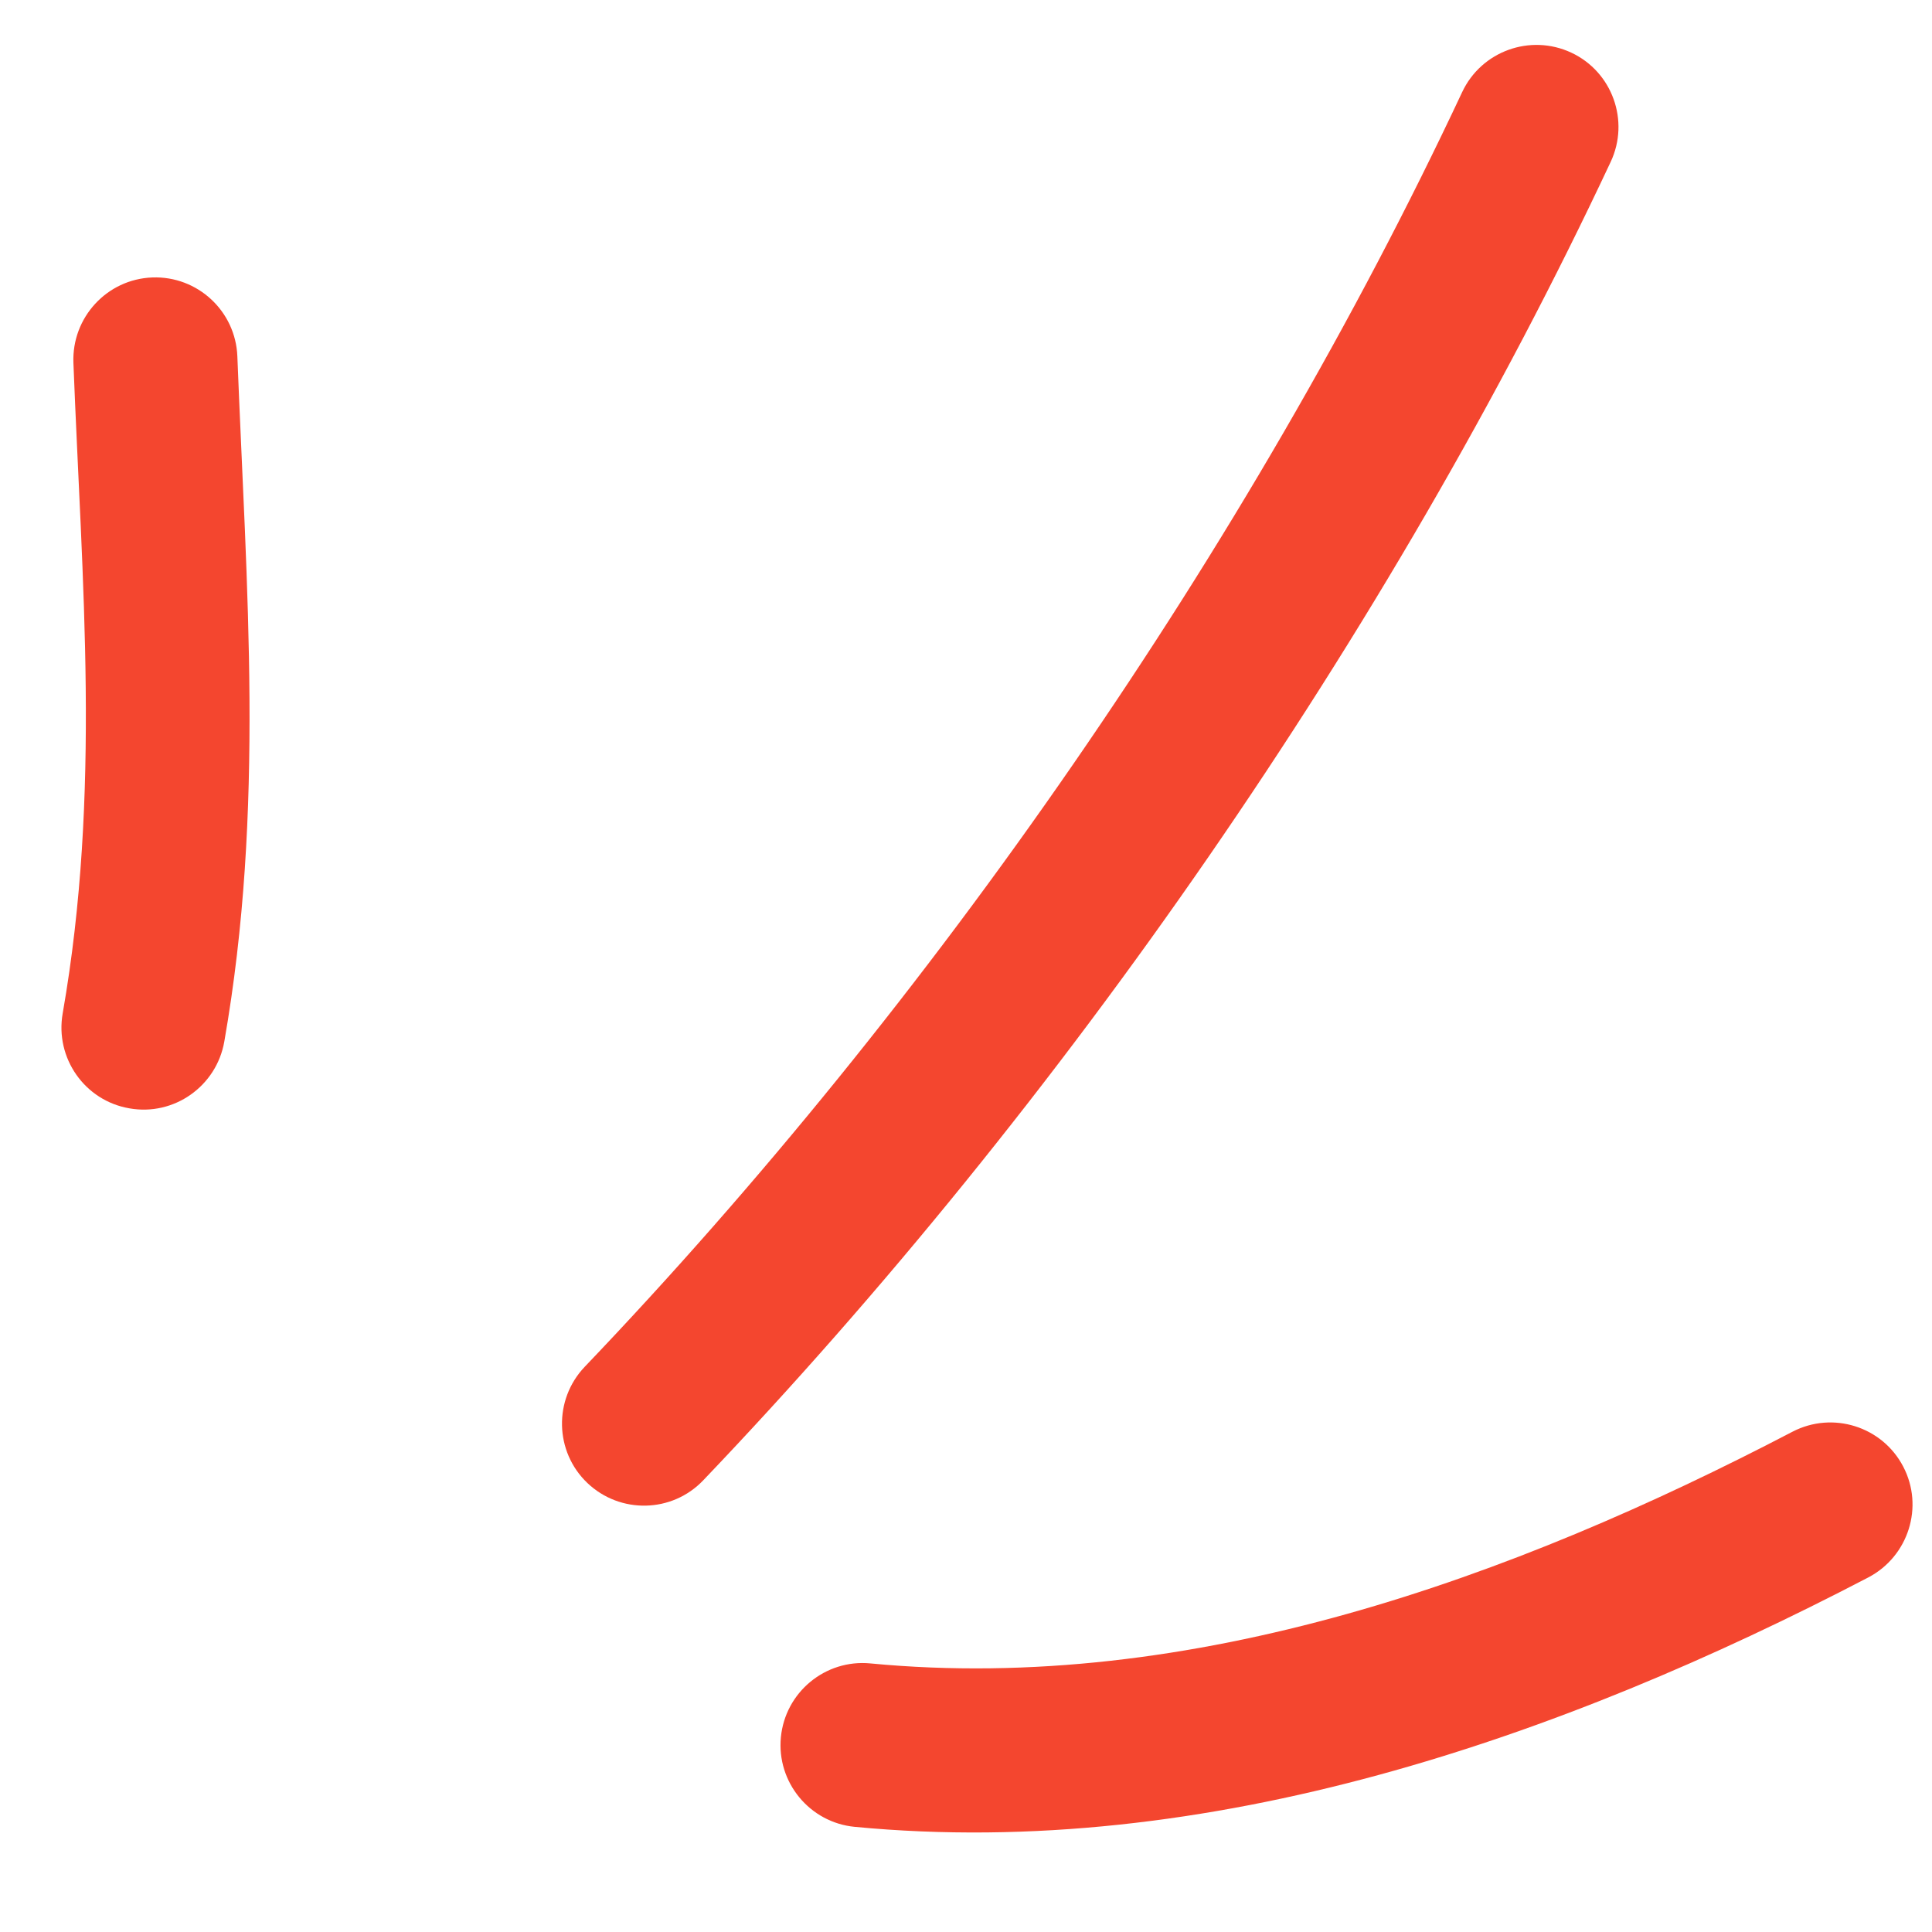
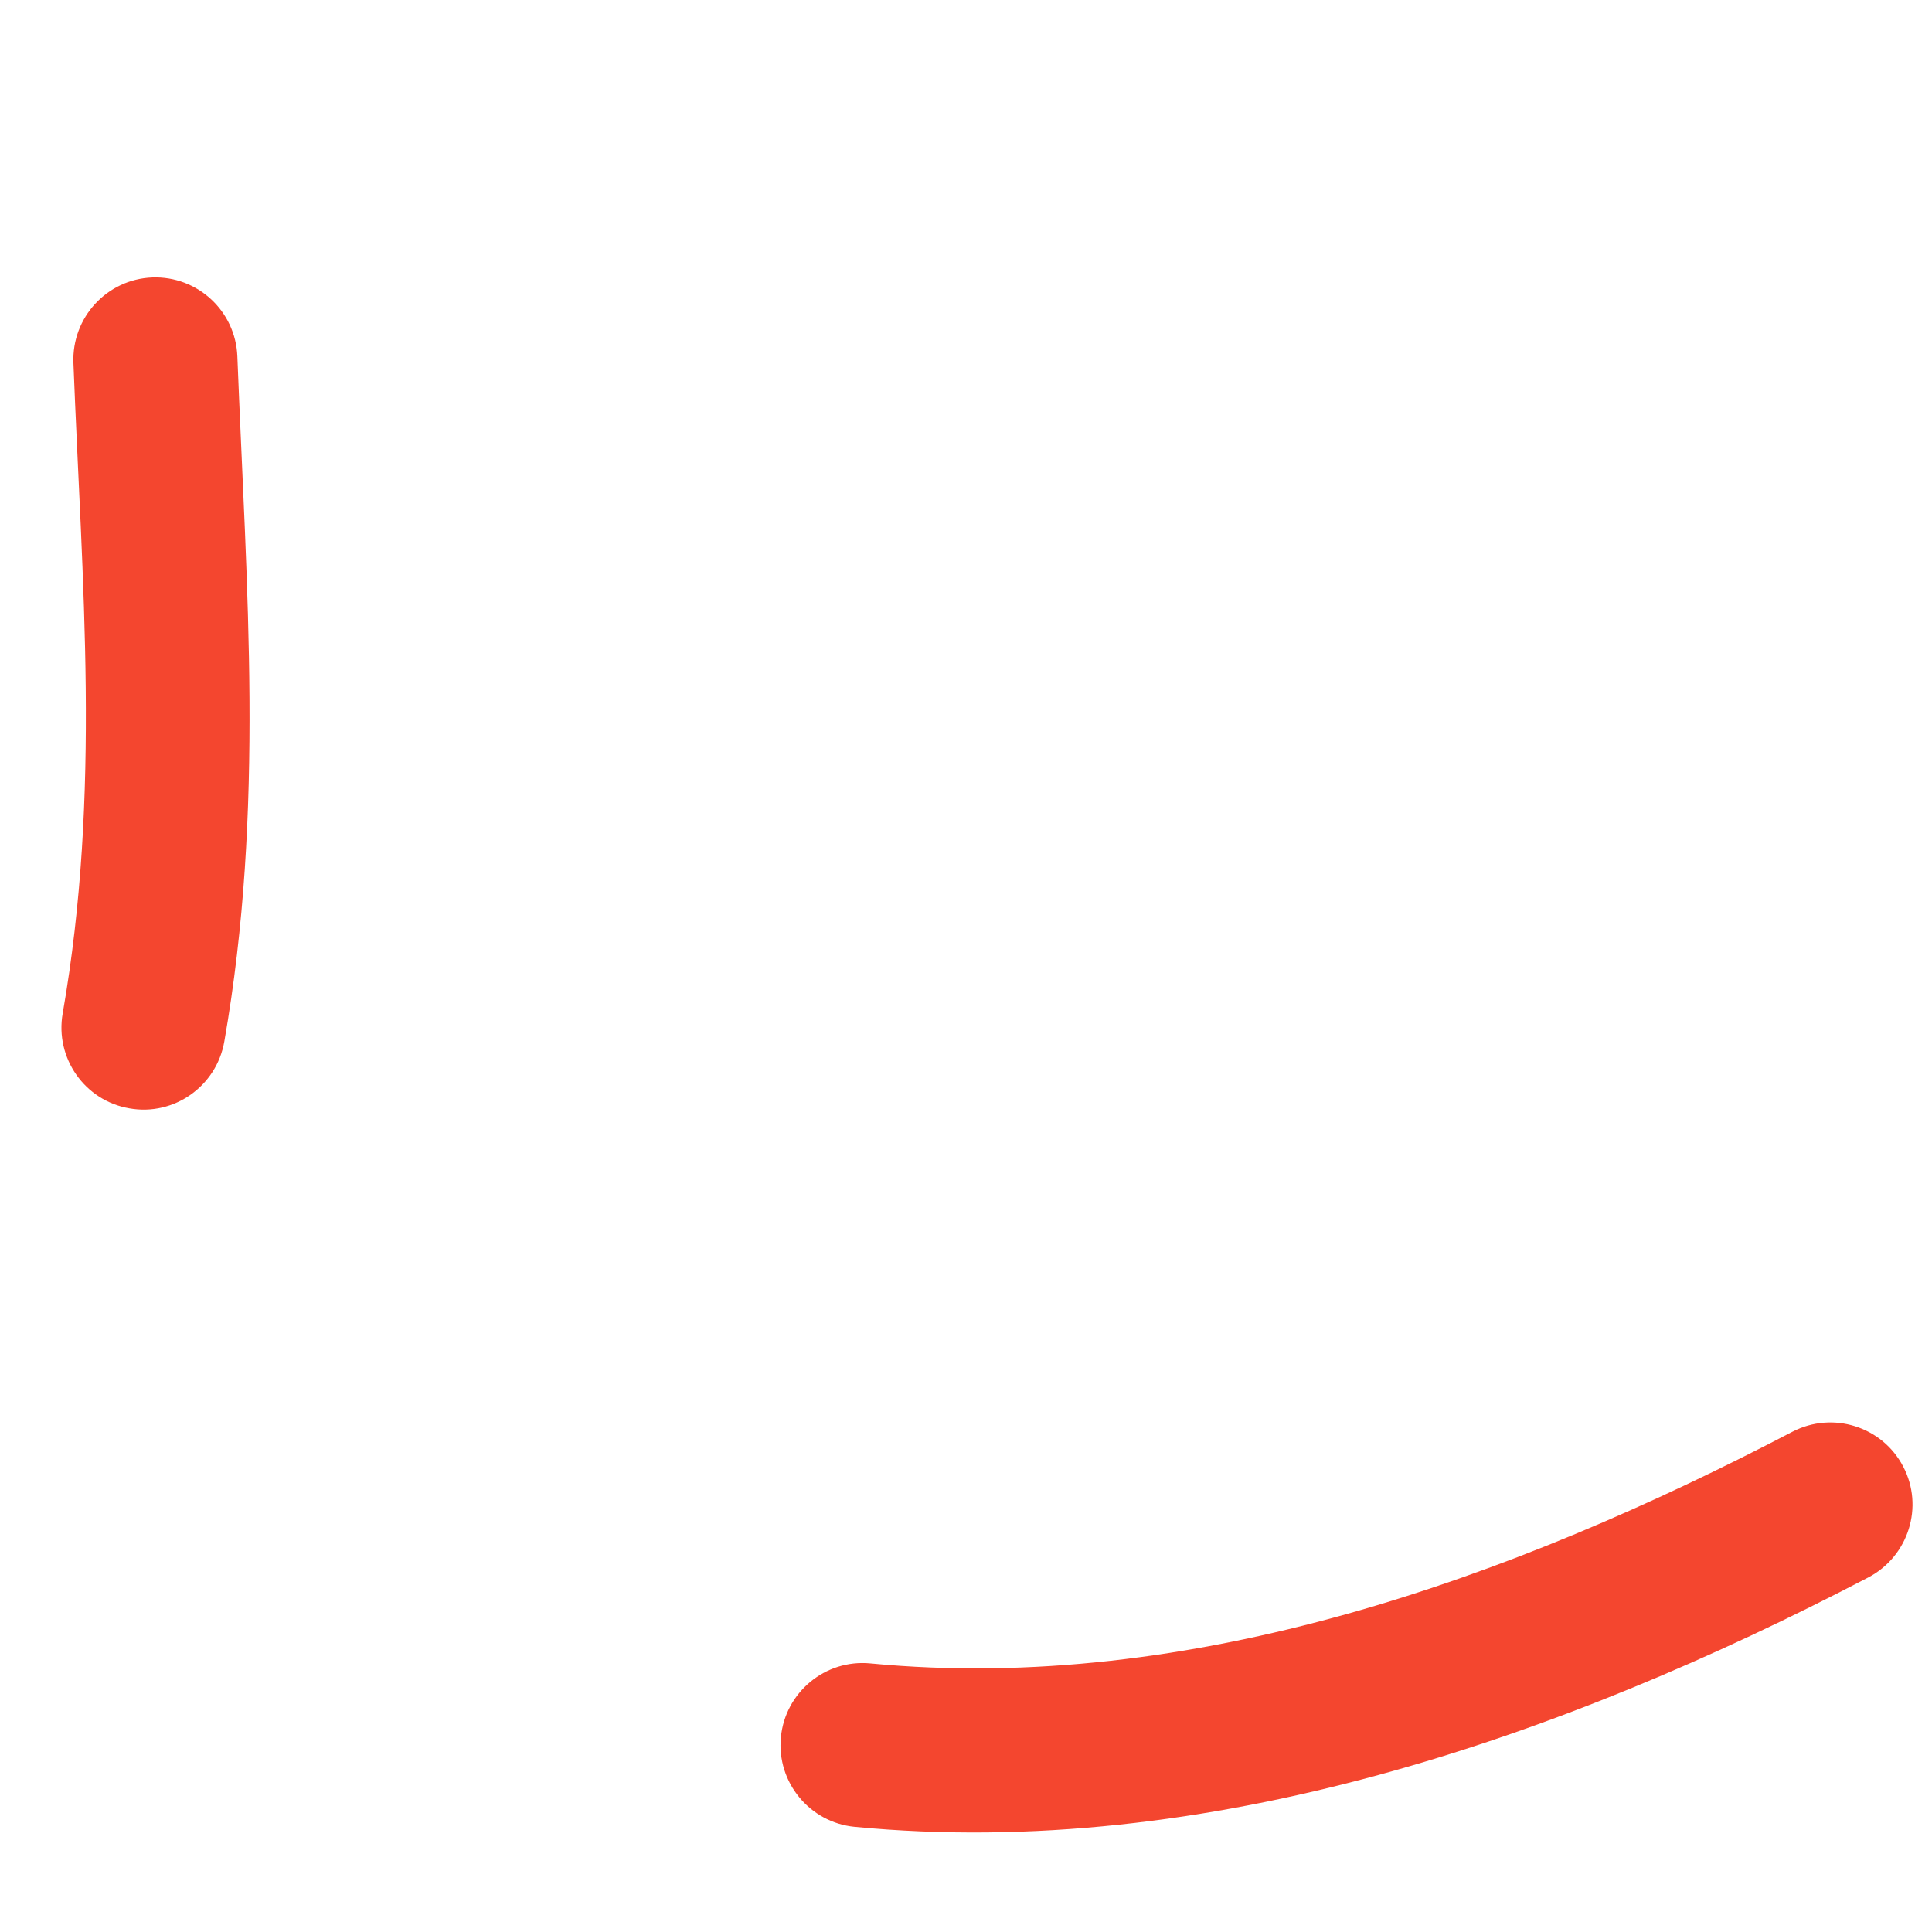
<svg xmlns="http://www.w3.org/2000/svg" width="49" height="49" viewBox="0 0 49 49" fill="none">
  <path fill-rule="evenodd" clip-rule="evenodd" d="M5.689 26.416C6.721 20.517 6.249 14.936 6.02 9.039C5.976 7.888 5.008 6.994 3.861 7.037C2.712 7.081 1.817 8.053 1.862 9.204C2.078 14.796 2.569 20.097 1.59 25.701C1.391 26.834 2.149 27.916 3.281 28.11C4.411 28.312 5.491 27.55 5.689 26.416Z" fill="#F4462F" />
-   <path fill-rule="evenodd" clip-rule="evenodd" d="M17.838 37.542C26.914 28.035 35.258 16.032 40.851 4.105C41.339 3.064 40.891 1.821 39.851 1.335C38.811 0.85 37.571 1.296 37.083 2.338C31.675 13.87 23.605 25.479 14.829 34.666C14.036 35.499 14.066 36.819 14.896 37.611C15.727 38.403 17.045 38.376 17.838 37.542Z" fill="#F4462F" />
  <path fill-rule="evenodd" clip-rule="evenodd" d="M21.677 46.333C30.626 47.191 39.579 44.078 47.387 40.006C48.405 39.471 48.801 38.212 48.271 37.198C47.74 36.177 46.482 35.783 45.463 36.311C38.353 40.023 30.226 42.969 22.075 42.188C20.932 42.078 19.915 42.919 19.805 44.061C19.695 45.202 20.535 46.223 21.677 46.333Z" fill="#F4462F" />
</svg>